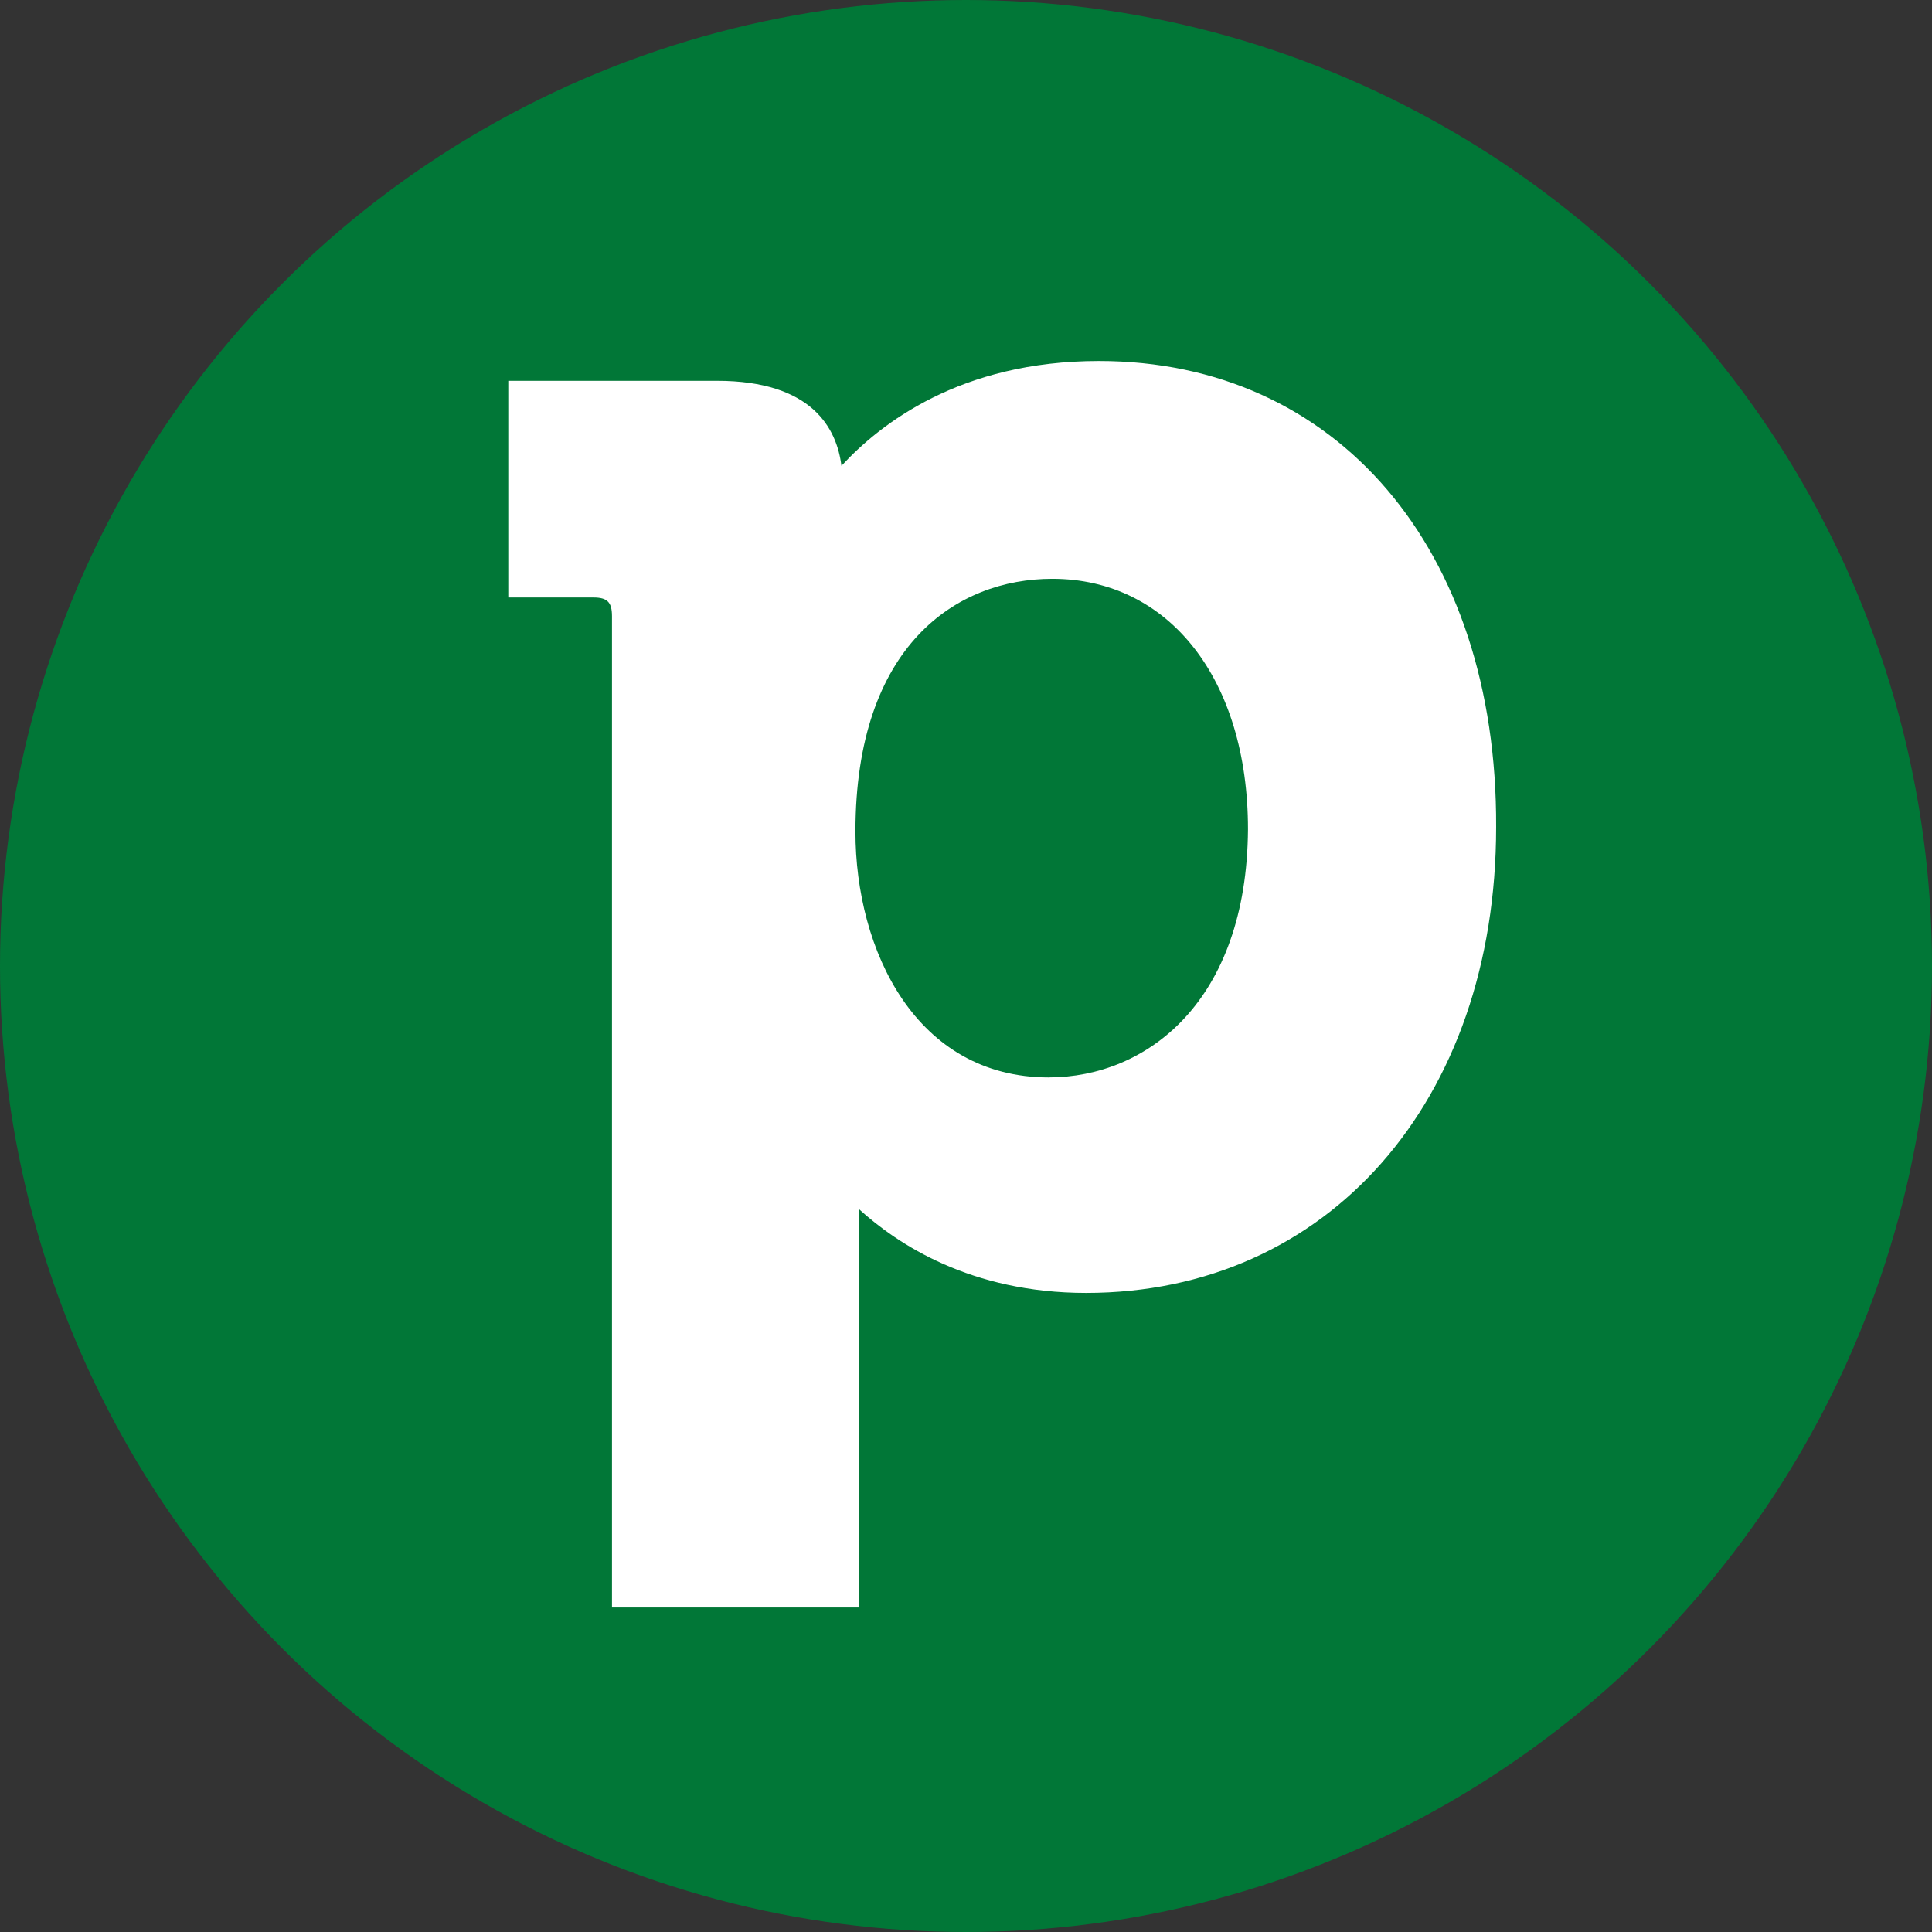
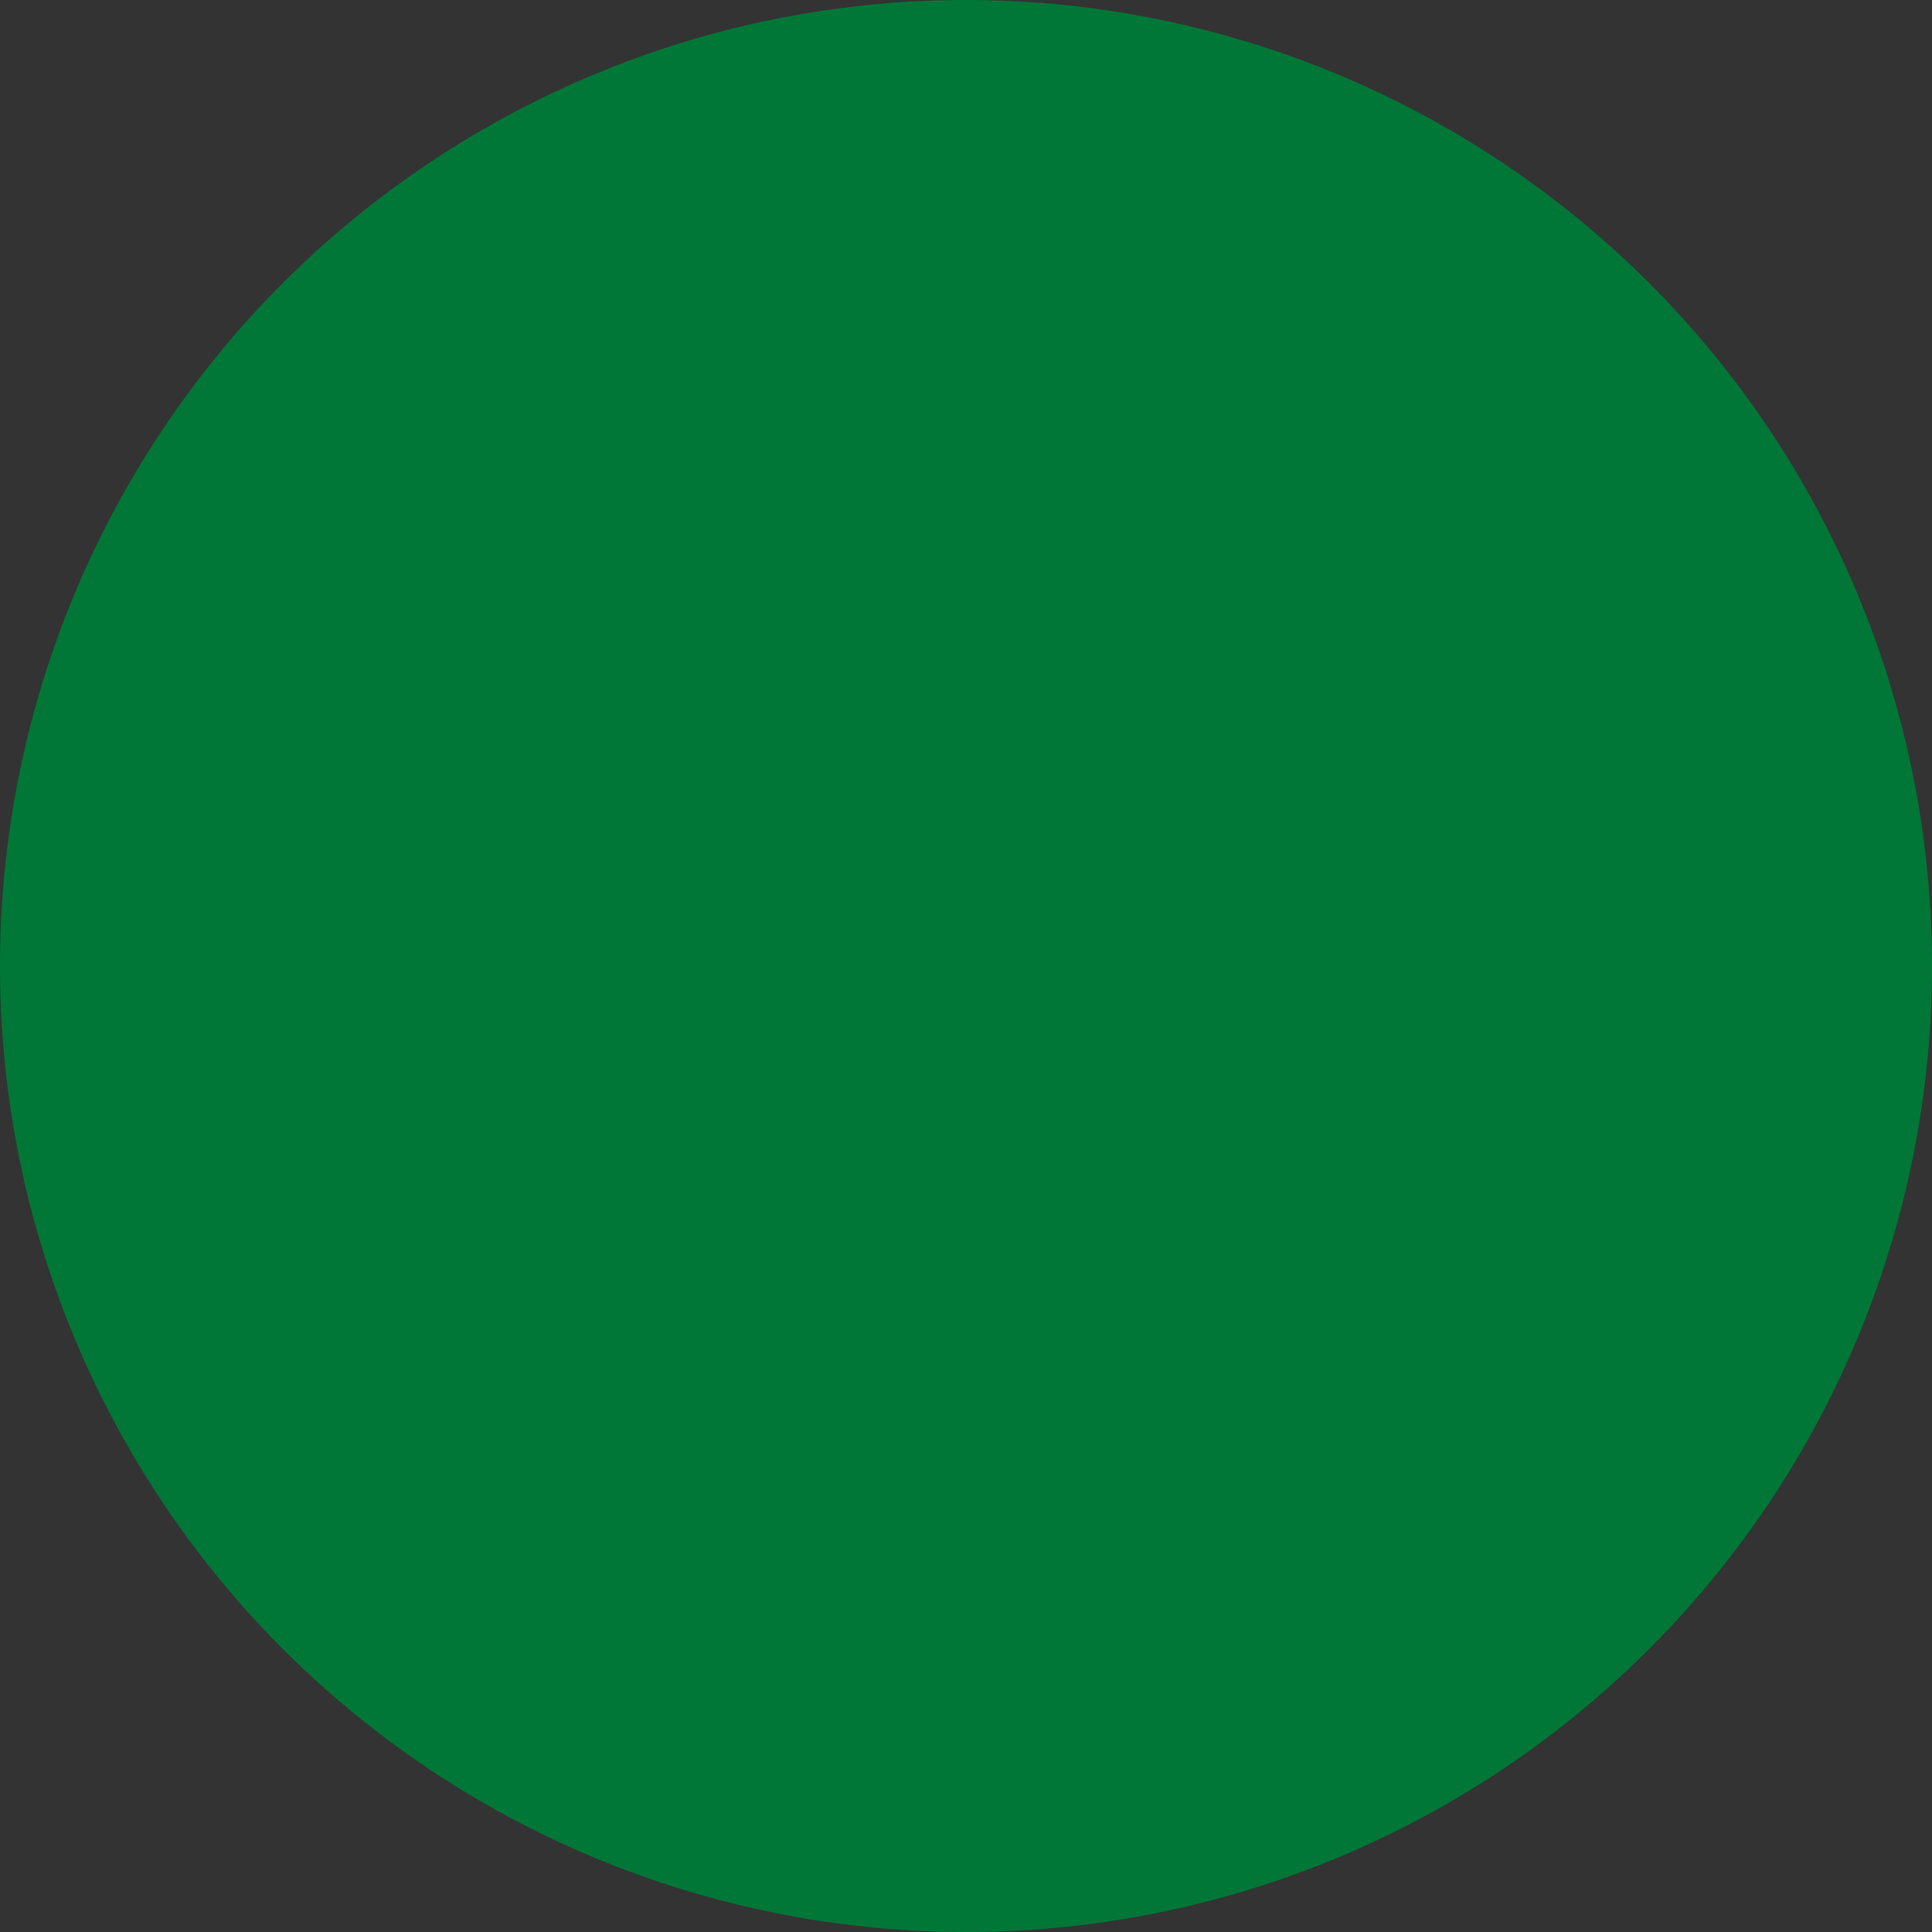
<svg xmlns="http://www.w3.org/2000/svg" viewBox="0 0 512 512" width="512" height="512">
  <rect x="0" y="0" width="512" height="512" fill="#333333" stroke="none" />
  <circle cx="256" cy="256" r="256" style="fill:#017737" />
-   <path d="M291.22,95.67c-36.74,0-58,16.68-68.23,27.79-1.23-9.88-7.72-22.54-33-22.54H134.7v57.42h22.54c3.7,0,4.94,1.24,4.94,4.94V426h65.44V320.42c10.19,9.26,29.64,22.22,60.2,22.22,63.9,0,108.67-50.63,108.67-123.48.31-73.78-42.3-123.49-105.27-123.49M277.94,285.53c-35.19,0-51.24-33.65-51.24-65.14,0-49.39,26.85-67,52.17-67,30.87,0,51.86,26.55,51.86,66.38-.31,45.69-26.86,65.75-52.79,65.75" style="fill:#fff" />
</svg>